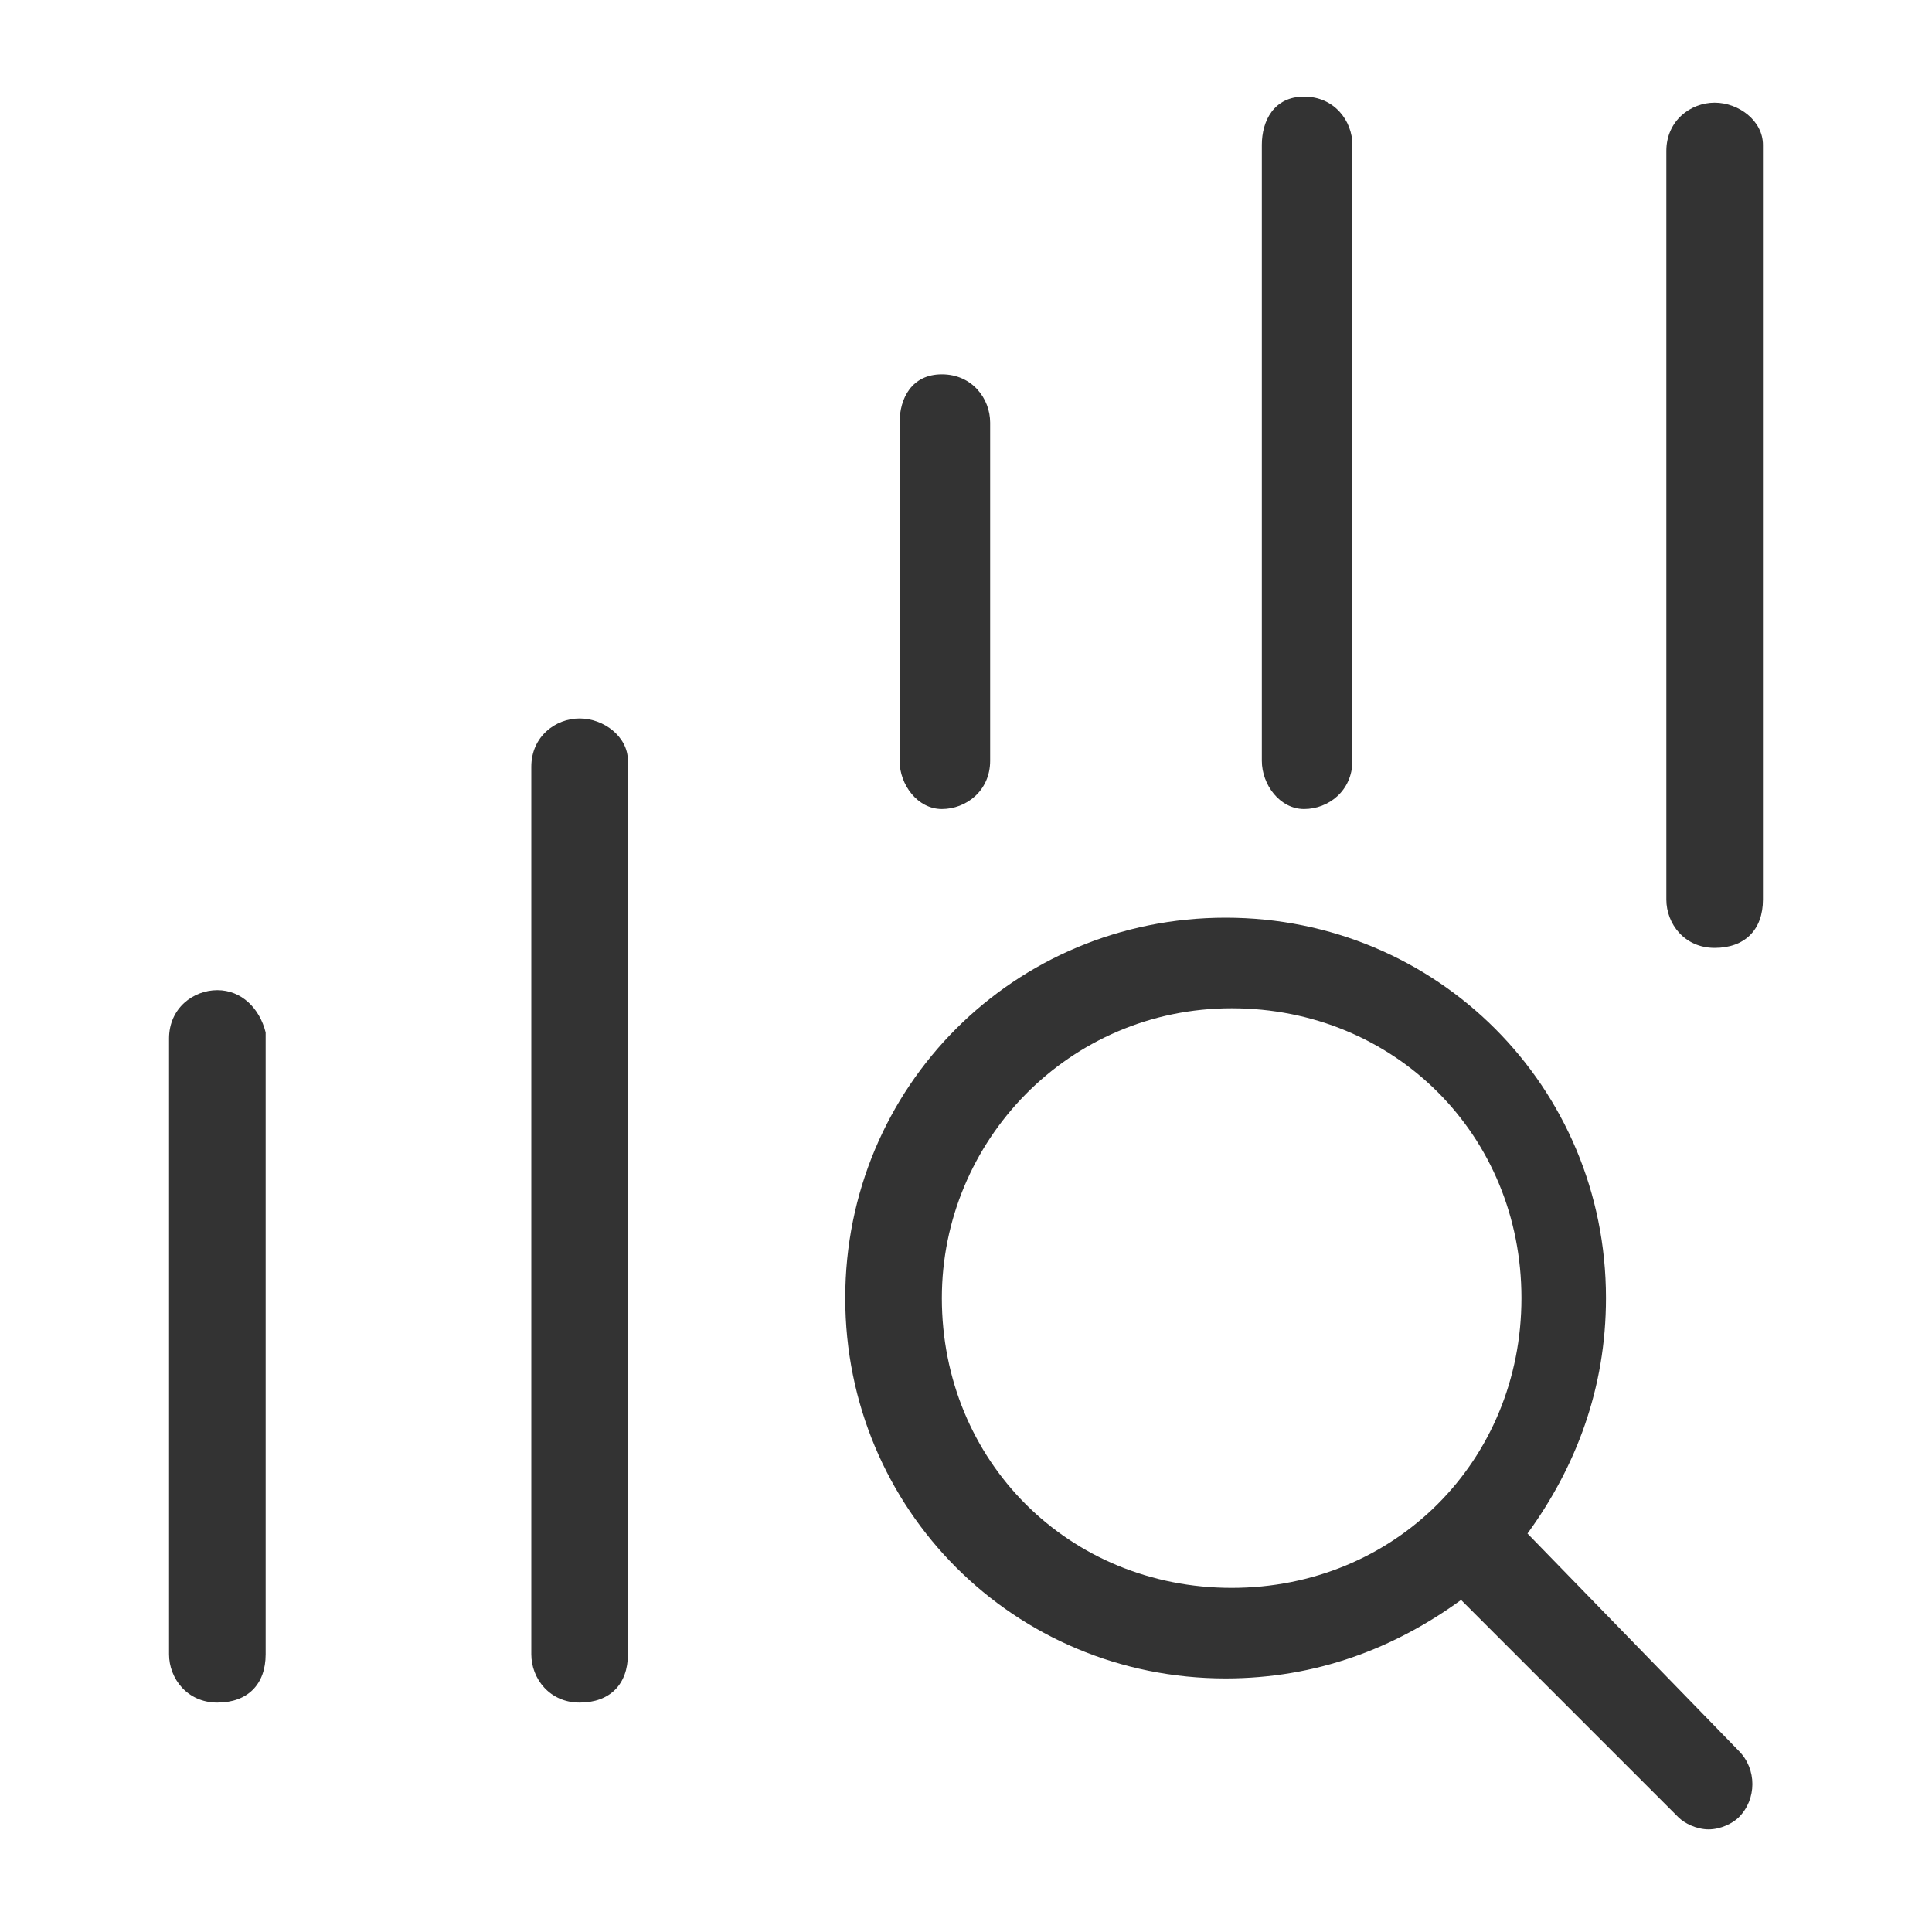
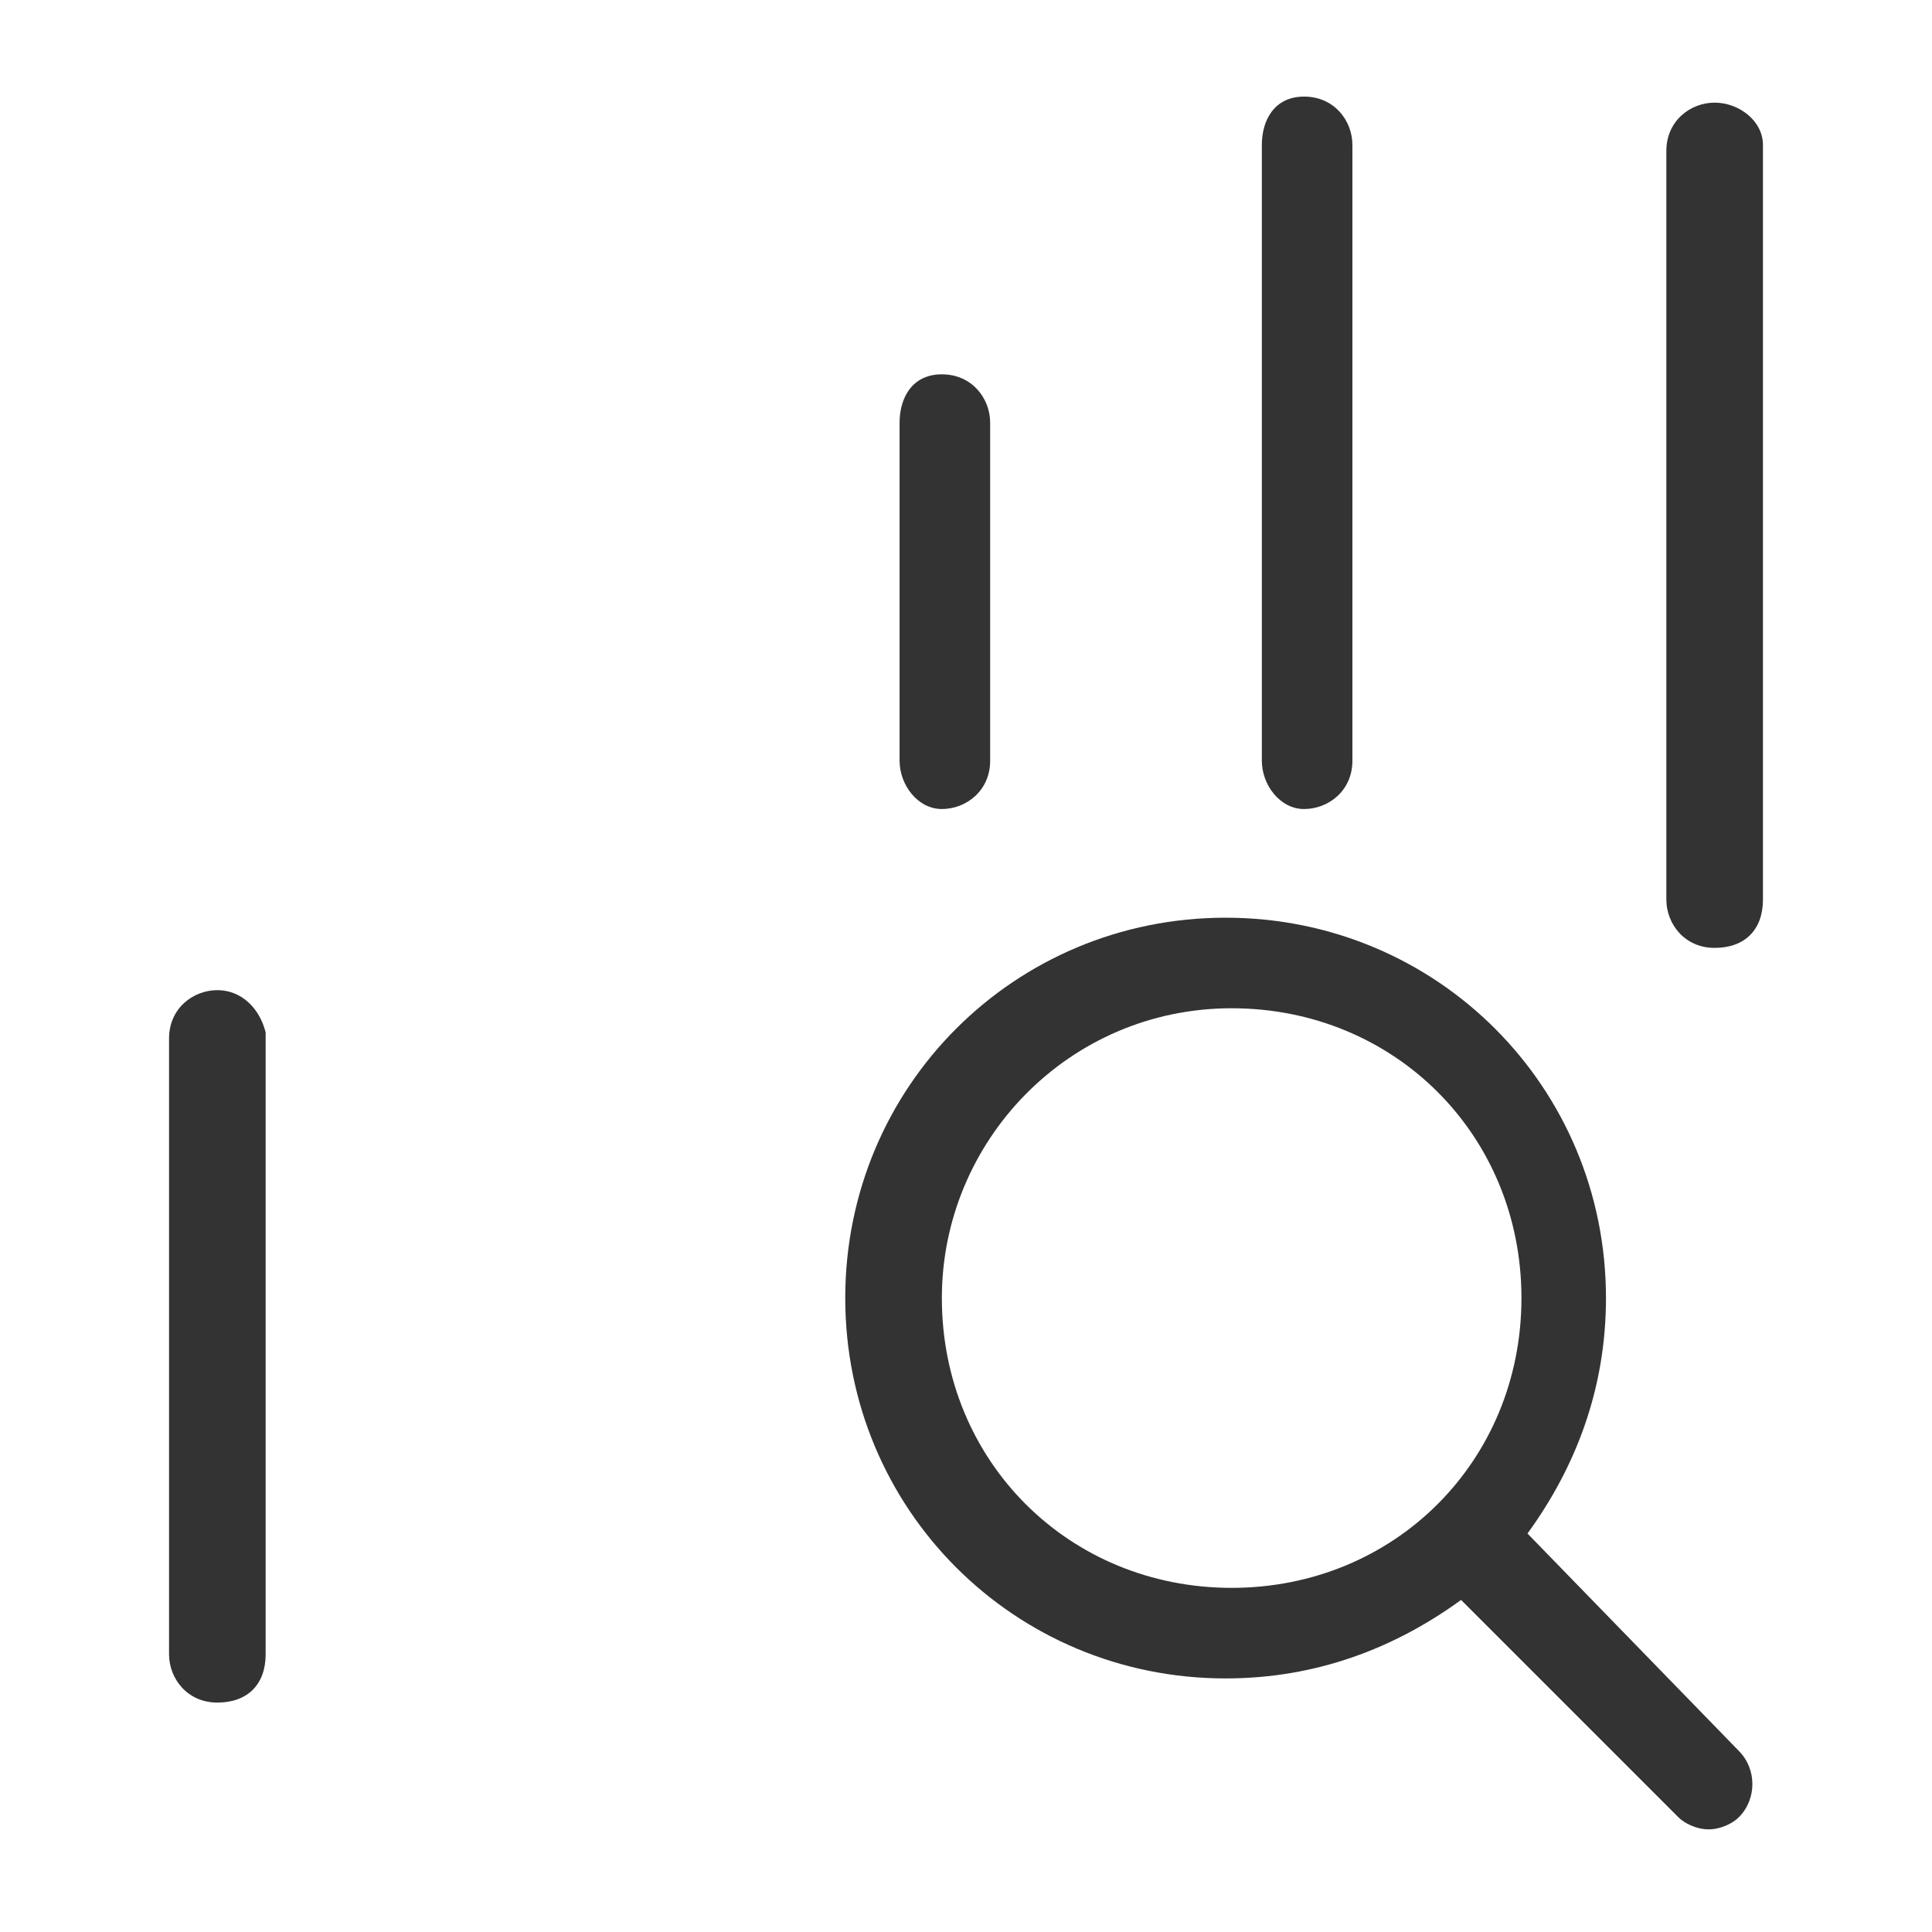
<svg xmlns="http://www.w3.org/2000/svg" version="1.1" id="Layer_1" x="0px" y="0px" viewBox="0 0 32 32" style="enable-background:new 0 0 32 32;" xml:space="preserve">
  <style type="text/css">
	.st0{display:none;}
	.st1{display:inline;fill:#333333;}
	.st2{fill:#333333;}
	.st3{display:none;fill:#333333;}
</style>
  <g class="st0">
    <path class="st1" d="M30.7,11.7c0-0.2-0.1-0.4-0.3-0.6L24,4c-0.1-0.2-0.3-0.3-0.6-0.3H16H2.8C2,3.7,1.3,4.5,1.3,5.3v21.5   c0,0.8,0.7,1.5,1.5,1.5H16h13.2c0.8,0,1.5-0.7,1.5-1.5V11.7C30.7,11.8,30.7,11.8,30.7,11.7C30.7,11.7,30.7,11.7,30.7,11.7z    M28.3,11l-4.5,0c0,0-0.1-0.1-0.1-0.1v-5L28.3,11z M2.8,26.8l0-21.5c0,0,0-0.1,0-0.1h12.4v21.5L2.8,26.8z M16.8,26.8V5.2h5.5v5.6   c0,0.8,0.6,1.6,1.5,1.6h5.5l0,14.3H16.8z" />
    <path class="st1" d="M11.4,10.2H6.7c-0.4,0-0.8,0.3-0.8,0.8s0.3,0.8,0.8,0.8h4.7c0.4,0,0.8-0.3,0.8-0.8S11.8,10.2,11.4,10.2z" />
    <path class="st1" d="M11.4,20H6.7c-0.4,0-0.8,0.3-0.8,0.8s0.3,0.8,0.8,0.8h4.7c0.4,0,0.8-0.3,0.8-0.8S11.8,20,11.4,20z" />
    <path class="st1" d="M11.4,15.1H6.7c-0.4,0-0.8,0.3-0.8,0.8s0.3,0.8,0.8,0.8h4.7c0.4,0,0.8-0.3,0.8-0.8S11.8,15.1,11.4,15.1z" />
    <path class="st1" d="M25.3,20h-4.7c-0.4,0-0.8,0.3-0.8,0.8s0.3,0.8,0.8,0.8h4.7c0.4,0,0.8-0.3,0.8-0.8S25.8,20,25.3,20z" />
    <path class="st1" d="M25.3,15.1h-4.7c-0.4,0-0.8,0.3-0.8,0.8s0.3,0.8,0.8,0.8h4.7c0.4,0,0.8-0.3,0.8-0.8S25.8,15.1,25.3,15.1z" />
  </g>
  <g>
    <path class="st2" d="M25.3,25.4c0.8-1.1,1.3-2.4,1.3-3.9c0-3.5-2.8-6.3-6.3-6.3s-6.3,2.8-6.3,6.3s2.8,6.3,6.3,6.3   c1.5,0,2.8-0.5,3.9-1.3l3.6,3.6c0.1,0.1,0.3,0.2,0.5,0.2s0.4-0.1,0.5-0.2c0.3-0.3,0.3-0.8,0-1.1L25.3,25.4z M15.6,21.5   c0-2.6,2.1-4.8,4.8-4.8s4.8,2.1,4.8,4.8s-2.1,4.8-4.8,4.8S15.6,24.2,15.6,21.5z" />
    <path class="st2" d="M28.4,1.7c-0.4,0-0.8,0.3-0.8,0.8v12.4c0,0.4,0.3,0.8,0.8,0.8s0.8-0.3,0.8-0.8V2.4C29.2,2,28.8,1.7,28.4,1.7z" />
    <path class="st2" d="M3.6,16.4c-0.4,0-0.8,0.3-0.8,0.8v10.2c0,0.4,0.3,0.8,0.8,0.8s0.8-0.3,0.8-0.8V17.1C4.3,16.7,4,16.4,3.6,16.4z   " />
-     <path class="st2" d="M9.6,11.9c-0.4,0-0.8,0.3-0.8,0.8v14.7c0,0.4,0.3,0.8,0.8,0.8s0.8-0.3,0.8-0.8V12.6   C10.4,12.2,10,11.9,9.6,11.9z" />
    <path class="st2" d="M15.6,13.4c0.4,0,0.8-0.3,0.8-0.8V7c0-0.4-0.3-0.8-0.8-0.8S14.9,6.6,14.9,7v5.6C14.9,13,15.2,13.4,15.6,13.4z" />
    <path class="st2" d="M21.6,13.4c0.4,0,0.8-0.3,0.8-0.8V2.4c0-0.4-0.3-0.8-0.8-0.8S20.9,2,20.9,2.4v10.2   C20.9,13,21.2,13.4,21.6,13.4z" />
  </g>
  <path class="st3" d="M30,19.3h-1.6v-6.7H30c0.4,0,0.8-0.3,0.8-0.8s-0.3-0.8-0.8-0.8h-1.8h-1.6V4.5h1.6c0.4,0,0.8-0.3,0.8-0.8  S28.7,3,28.3,3H6.8C4,3,1.8,5.2,1.8,7.8c0,2.1,1.4,3.9,3.4,4.6c-1,0.9-1.7,2.2-1.7,3.6c0,1.4,0.6,2.6,1.5,3.5  c-2.2,0.5-3.8,2.4-3.8,4.7c0,2.7,2.2,4.8,4.9,4.8h21.5c0.4,0,0.8-0.3,0.8-0.8s-0.3-0.8-0.8-0.8h-1.6v-6.7h1.6H30  c0.4,0,0.8-0.3,0.8-0.8S30.4,19.3,30,19.3z M6.8,11.2c-1.9,0-3.4-1.5-3.4-3.3c0-1.8,1.5-3.3,3.4-3.3h18.4v6.7H8.5H6.8z M17,12.7v2.7  l-2.4-1.2c-0.1-0.1-0.2-0.1-0.3-0.1s-0.2,0-0.3,0.1l-2.4,1.2v-2.7H17z M8.5,12.7H10v4c0,0.3,0.1,0.5,0.4,0.6c0.2,0.1,0.5,0.2,0.7,0  l3.2-1.6l3.2,1.6c0.1,0.1,0.2,0.1,0.3,0.1c0.1,0,0.3,0,0.4-0.1c0.2-0.1,0.4-0.4,0.4-0.6v-4h8.4v6.7H8.5c-1.9,0-3.4-1.5-3.4-3.3  C5.1,14.2,6.6,12.7,8.5,12.7z M24.6,27.5H6.2c-1.9,0-3.4-1.5-3.4-3.3c0-1.8,1.5-3.3,3.4-3.3h2.3h16.1V27.5z" />
  <g class="st0">
    <path class="st1" d="M20.8,2.2h-9.6c-4.8,0-8.8,3.9-8.8,8.8v10.1c0,4.8,3.9,8.8,8.8,8.8h16.6c1,0,1.8-0.8,1.8-1.8V10.9   C29.5,6.1,25.6,2.2,20.8,2.2z M28,28.1c0,0.1-0.1,0.2-0.2,0.2H11.2c-4,0-7.2-3.3-7.2-7.2V10.9c0-4,3.3-7.2,7.2-7.2h9.6   c4,0,7.2,3.3,7.2,7.2V28.1z" />
    <path class="st1" d="M17.8,8.3h-3.5c-3.6,0-6.4,2.9-6.4,6.4v2c0,3.5,2.9,6.4,6.4,6.4h4l3.1,2.2c0.3,0.2,0.7,0.3,1.1,0.3   c0.3,0,0.6-0.1,0.8-0.2c0.6-0.3,1-0.9,1-1.6v-9.2C24.2,11.2,21.3,8.3,17.8,8.3z M22.7,24c0,0.2-0.1,0.2-0.2,0.3   c-0.1,0-0.2,0.1-0.3,0l-3.3-2.4c-0.1-0.1-0.3-0.1-0.4-0.1h-4.3c-2.7,0-4.9-2.2-4.9-4.9v-2c0-2.7,2.2-4.9,4.9-4.9h3.5   c2.7,0,4.9,2.2,4.9,4.9V24z" />
  </g>
  <g class="st0">
    <path class="st1" d="M30.1,19.4l-1.3-0.3c0.2-0.9,0.3-1.8,0.3-2.7c0-0.9-0.1-1.8-0.3-2.6l1.3-0.3c0.4-0.1,0.6-0.5,0.5-0.9   c-0.7-2.6-2-4.9-3.9-6.8c-0.3-0.3-0.8-0.3-1.1,0l-0.9,0.9c-1.3-1.2-2.9-2.1-4.6-2.7l0.3-1.3c0.1-0.2,0-0.4-0.1-0.6   s-0.3-0.3-0.5-0.3c-2.6-0.7-5.3-0.7-7.9,0c-0.2,0.1-0.4,0.2-0.5,0.4c-0.1,0.2-0.1,0.4-0.1,0.6l0.4,1.3c-1.7,0.6-3.3,1.5-4.6,2.7   L6.3,5.7C6.2,5.5,6,5.4,5.8,5.4c-0.2,0-0.4,0.1-0.5,0.2C3.4,7.5,2,9.9,1.4,12.4c-0.1,0.4,0.1,0.8,0.5,0.9l1.3,0.3   c-0.2,0.9-0.3,1.8-0.3,2.7c0,0.9,0.1,1.8,0.3,2.7l-1.3,0.3c-0.2,0-0.4,0.2-0.5,0.3c-0.1,0.2-0.1,0.4-0.1,0.6   c0.5,1.7,1.2,3.3,2.2,4.8c0.5,0.7,1.1,1.4,1.7,2.1c0.1,0.1,0.3,0.3,0.5,0.2c0.2,0,0.4-0.1,0.5-0.2l0.9-0.9c0.4,0.4,0.8,0.7,1.3,1   c0.3,0.2,0.8,0.2,1-0.2c0.2-0.3,0.2-0.8-0.2-1c-0.6-0.4-1.1-0.8-1.6-1.3c-0.1-0.1-0.3-0.2-0.5-0.2c0,0,0,0,0,0   c-0.2,0-0.4,0.1-0.5,0.2l-0.9,0.9c-0.4-0.4-0.7-0.9-1-1.3C4,23.1,3.4,21.9,3,20.6l1.2-0.3c0.2,0,0.4-0.2,0.5-0.3s0.1-0.4,0.1-0.6   c-0.3-1-0.4-2-0.4-3c0-1,0.1-2,0.4-3c0.1-0.4-0.1-0.8-0.5-0.9L3,12.1c0.6-1.8,1.5-3.4,2.8-4.8l0.9,0.9C6.8,8.3,7,8.4,7.2,8.4   c0,0,0,0,0,0c0.2,0,0.4-0.1,0.5-0.2c1.4-1.5,3.3-2.5,5.2-3c0.2-0.1,0.4-0.2,0.5-0.4c0.1-0.2,0.1-0.4,0.1-0.6L13.2,3   C15,2.6,17,2.6,18.8,3l-0.3,1.2c-0.1,0.2,0,0.4,0.1,0.6s0.3,0.3,0.5,0.3c2,0.5,3.8,1.6,5.2,3c0.3,0.3,0.8,0.3,1.1,0l0.9-0.9   c1.3,1.4,2.2,3.1,2.8,4.9l-1.2,0.3c-0.4,0.1-0.6,0.5-0.5,0.9c0.3,1,0.4,2,0.4,3c0,1-0.1,2-0.4,3c-0.1,0.2,0,0.4,0.1,0.6   c0.1,0.2,0.3,0.3,0.5,0.3l1.2,0.3c-0.4,1.3-1,2.4-1.8,3.5c-0.3,0.5-0.7,0.9-1,1.3l-0.9-0.9c-0.1-0.1-0.3-0.2-0.5-0.2   c-0.2,0-0.4,0.1-0.5,0.2c-0.5,0.5-0.9,0.9-1.5,1.2c-0.3,0.2-0.4,0.7-0.2,1c0.2,0.3,0.7,0.4,1,0.2c0.4-0.3,0.7-0.6,1.1-0.9l0.9,0.9   c0.1,0.1,0.3,0.3,0.5,0.2c0.2,0,0.4-0.1,0.5-0.2c0.6-0.6,1.2-1.3,1.7-2.1c1-1.4,1.7-3,2.2-4.7c0.1-0.2,0-0.4-0.1-0.6   C30.5,19.6,30.3,19.4,30.1,19.4z" />
    <path class="st1" d="M18.3,29.3h-4.7c-0.4,0-0.8,0.3-0.8,0.8s0.3,0.8,0.8,0.8h4.7c0.4,0,0.8-0.3,0.8-0.8S18.8,29.3,18.3,29.3z" />
    <path class="st1" d="M18.6,13.9L15,17.8l-1.7-1.1c-0.3-0.2-0.8-0.1-1,0.2c-0.2,0.4-0.1,0.8,0.2,1l2.1,1.4c0.2,0.1,0.3,0.1,0.5,0.1   c0.3,0,0.5-0.1,0.7-0.3l3.8-4.2c0.3-0.3,0.3-0.8,0-1.1C19.3,13.6,18.8,13.6,18.6,13.9z" />
    <path class="st1" d="M24.8,15.1c-0.5-3.9-3.4-7-7.3-7.6c-2.6-0.4-5.2,0.3-7.2,2c-2,1.7-3.1,4.2-3.1,6.8c0,3.1,1.6,6,4.3,7.6v2   c0,0.2,0.1,0.3,0.2,0.5c0,0.4,0.3,0.7,0.7,0.7h7.3c0.4,0,0.7-0.3,0.7-0.7c0.1-0.1,0.2-0.3,0.2-0.4l0-2C23.6,22,25.2,18.6,24.8,15.1   z M19.5,22.7c-0.2,0.1-0.4,0.4-0.4,0.7l0,2.1h-6.1v-2.1c0-0.3-0.2-0.5-0.4-0.7c-2.4-1.3-3.9-3.8-3.9-6.5c0-2.2,0.9-4.2,2.6-5.6   c1.7-1.4,3.8-2,6-1.6c3.2,0.5,5.6,3.1,6,6.3C23.7,18.3,22.2,21.2,19.5,22.7z" />
  </g>
  <g class="st0">
    <path class="st1" d="M28.6,8.3h-2.7V3.2c0-0.8-0.6-1.4-1.4-1.4H3.4C2.6,1.8,2,2.4,2,3.2v25.6c0,0.8,0.6,1.4,1.4,1.4h13h7.9h4.3   c0.8,0,1.4-0.6,1.4-1.4V9.7C30,8.9,29.4,8.3,28.6,8.3z M28.5,28.7h-4.2h-7.9H3.5V3.3h20.9v20.3c0,0.4,0.3,0.8,0.8,0.8   s0.8-0.3,0.8-0.8V9.8h2.7V28.7z" />
    <path class="st1" d="M12.8,15.4H7c-0.4,0-0.8,0.3-0.8,0.8v6c0,0.4,0.3,0.8,0.8,0.8h5.8c0.4,0,0.8-0.3,0.8-0.8v-6   C13.6,15.7,13.2,15.4,12.8,15.4z M12.1,21.3H7.8v-4.5h4.3V21.3z" />
    <path class="st1" d="M20.8,9.2H7c-0.4,0-0.8,0.3-0.8,0.8s0.3,0.8,0.8,0.8h13.8c0.4,0,0.8-0.3,0.8-0.8S21.2,9.2,20.8,9.2z" />
    <path class="st1" d="M20.8,15.2h-3.9c-0.4,0-0.8,0.3-0.8,0.8s0.3,0.8,0.8,0.8h3.9c0.4,0,0.8-0.3,0.8-0.8S21.2,15.2,20.8,15.2z" />
    <path class="st1" d="M20.8,21.3h-4c-0.4,0-0.8,0.3-0.8,0.8s0.3,0.8,0.8,0.8h4c0.4,0,0.8-0.3,0.8-0.8S21.2,21.3,20.8,21.3z" />
  </g>
</svg>